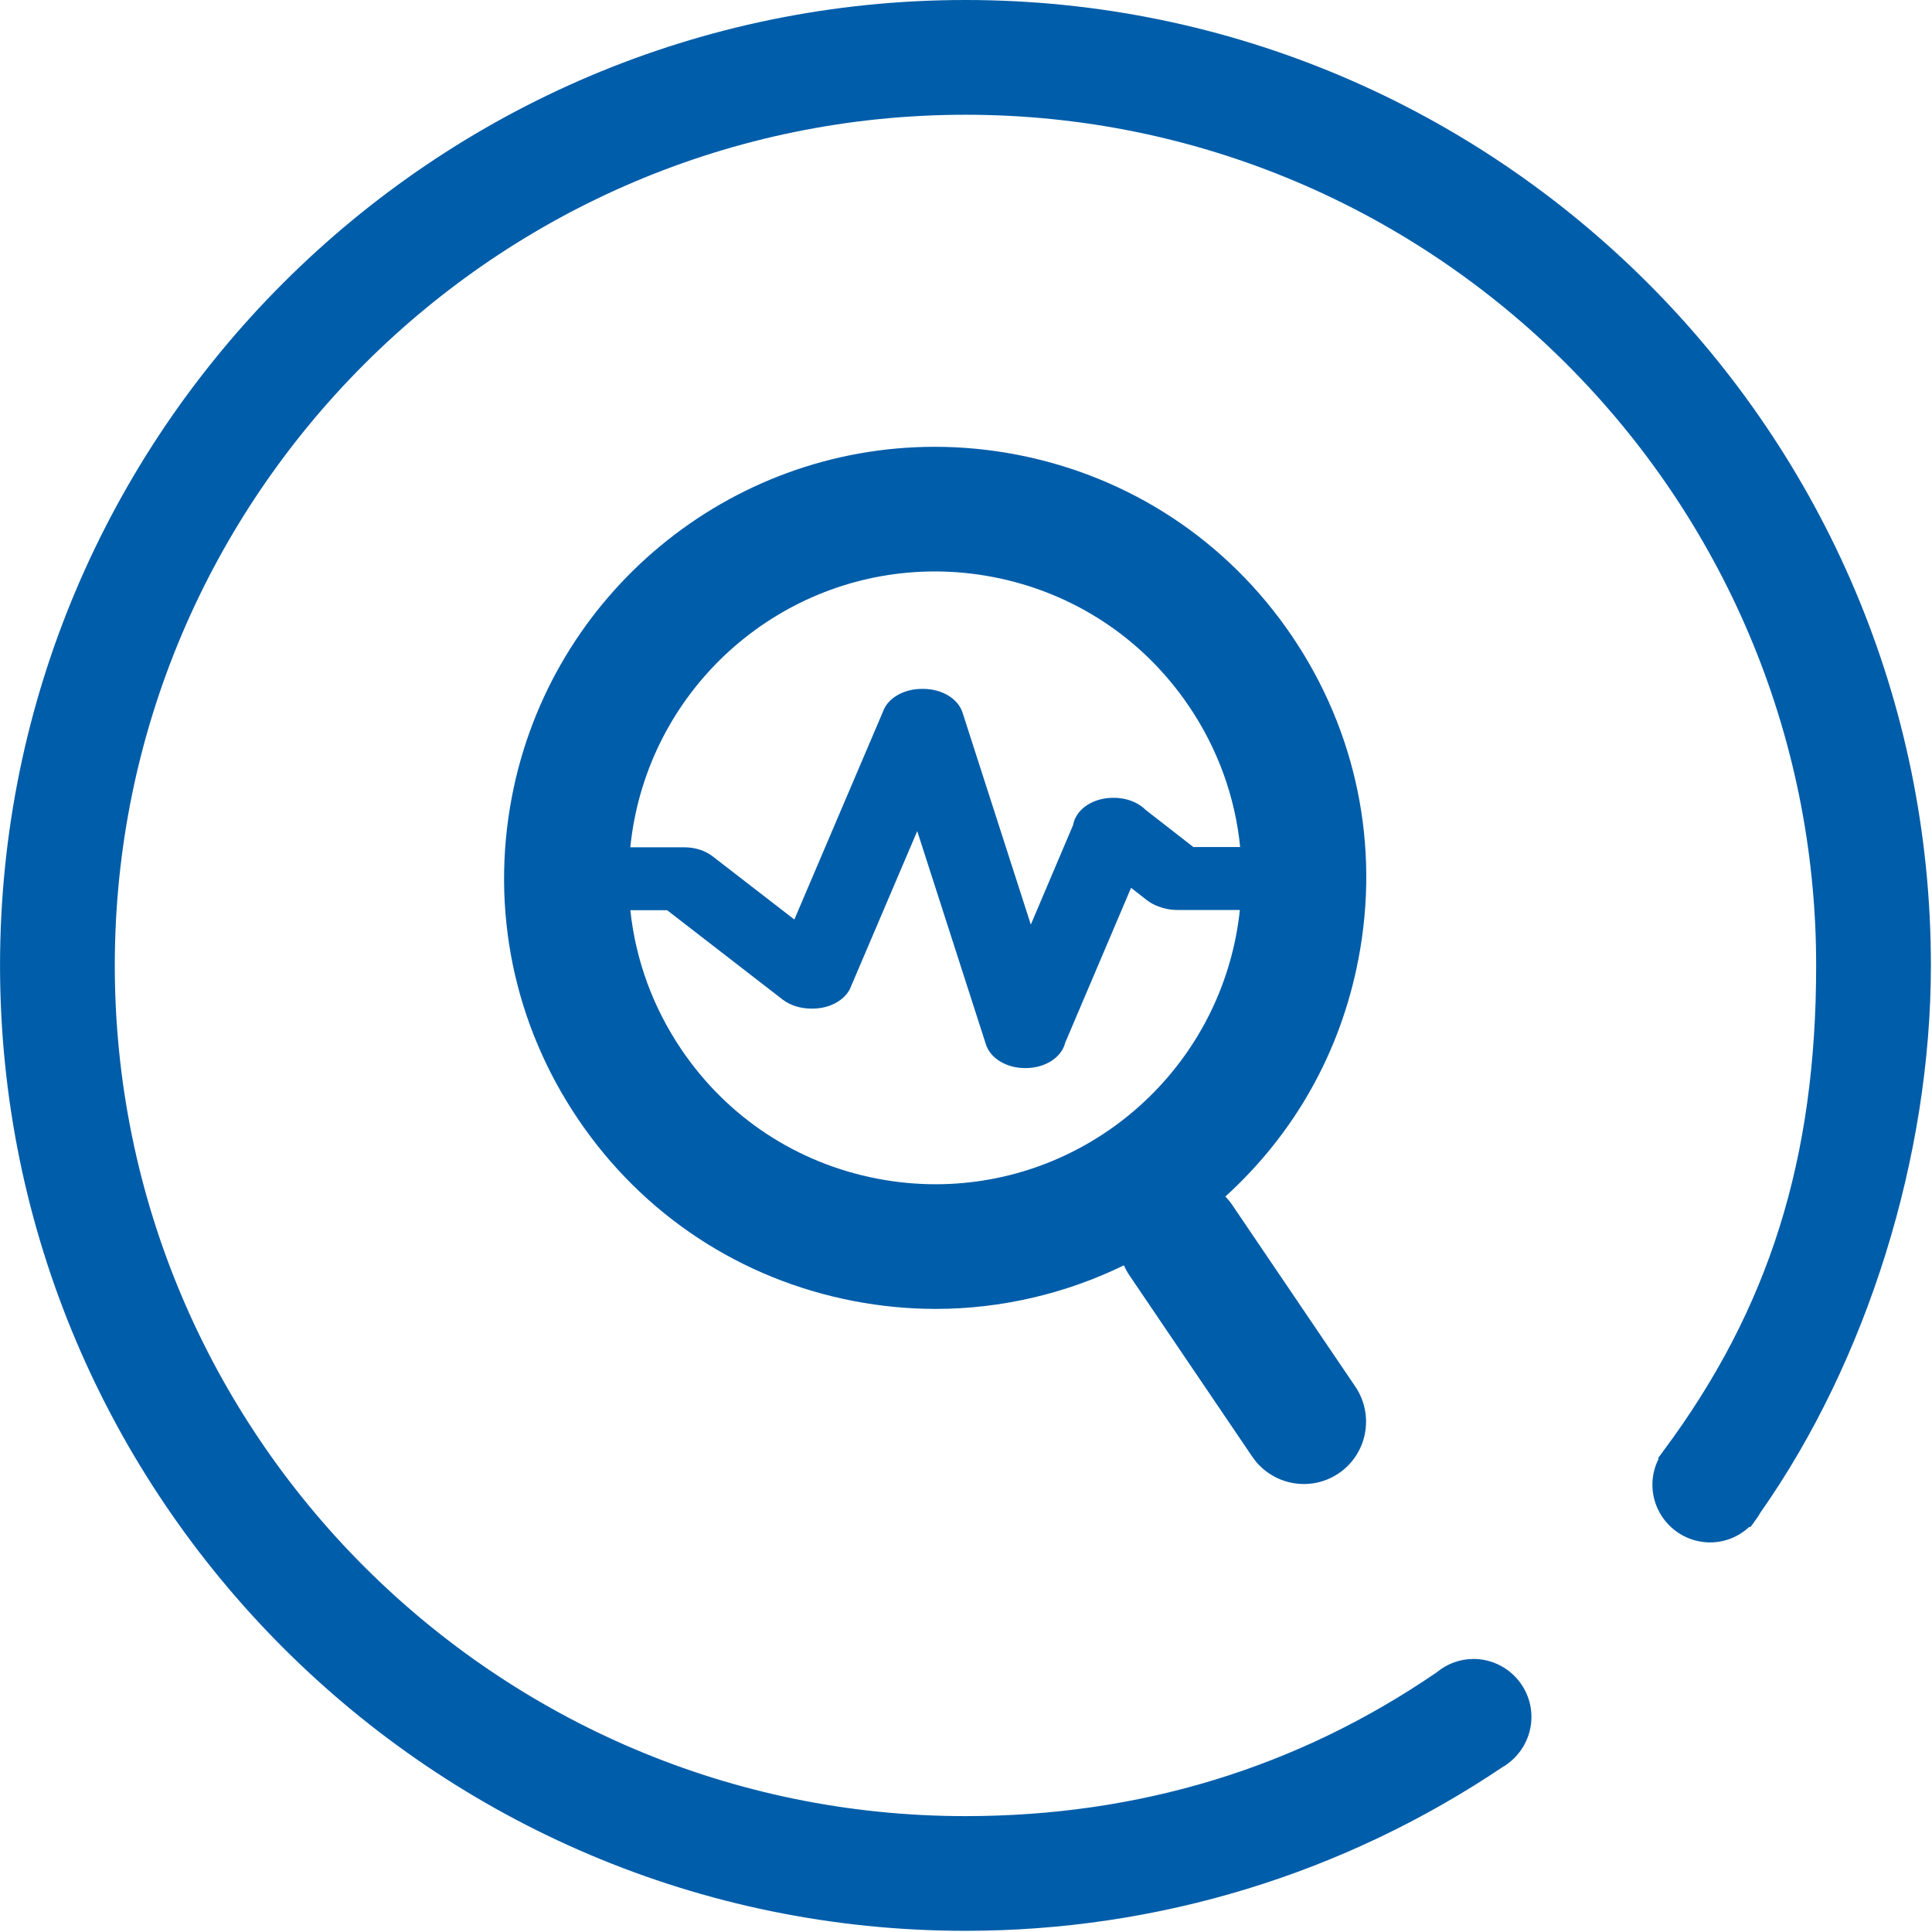
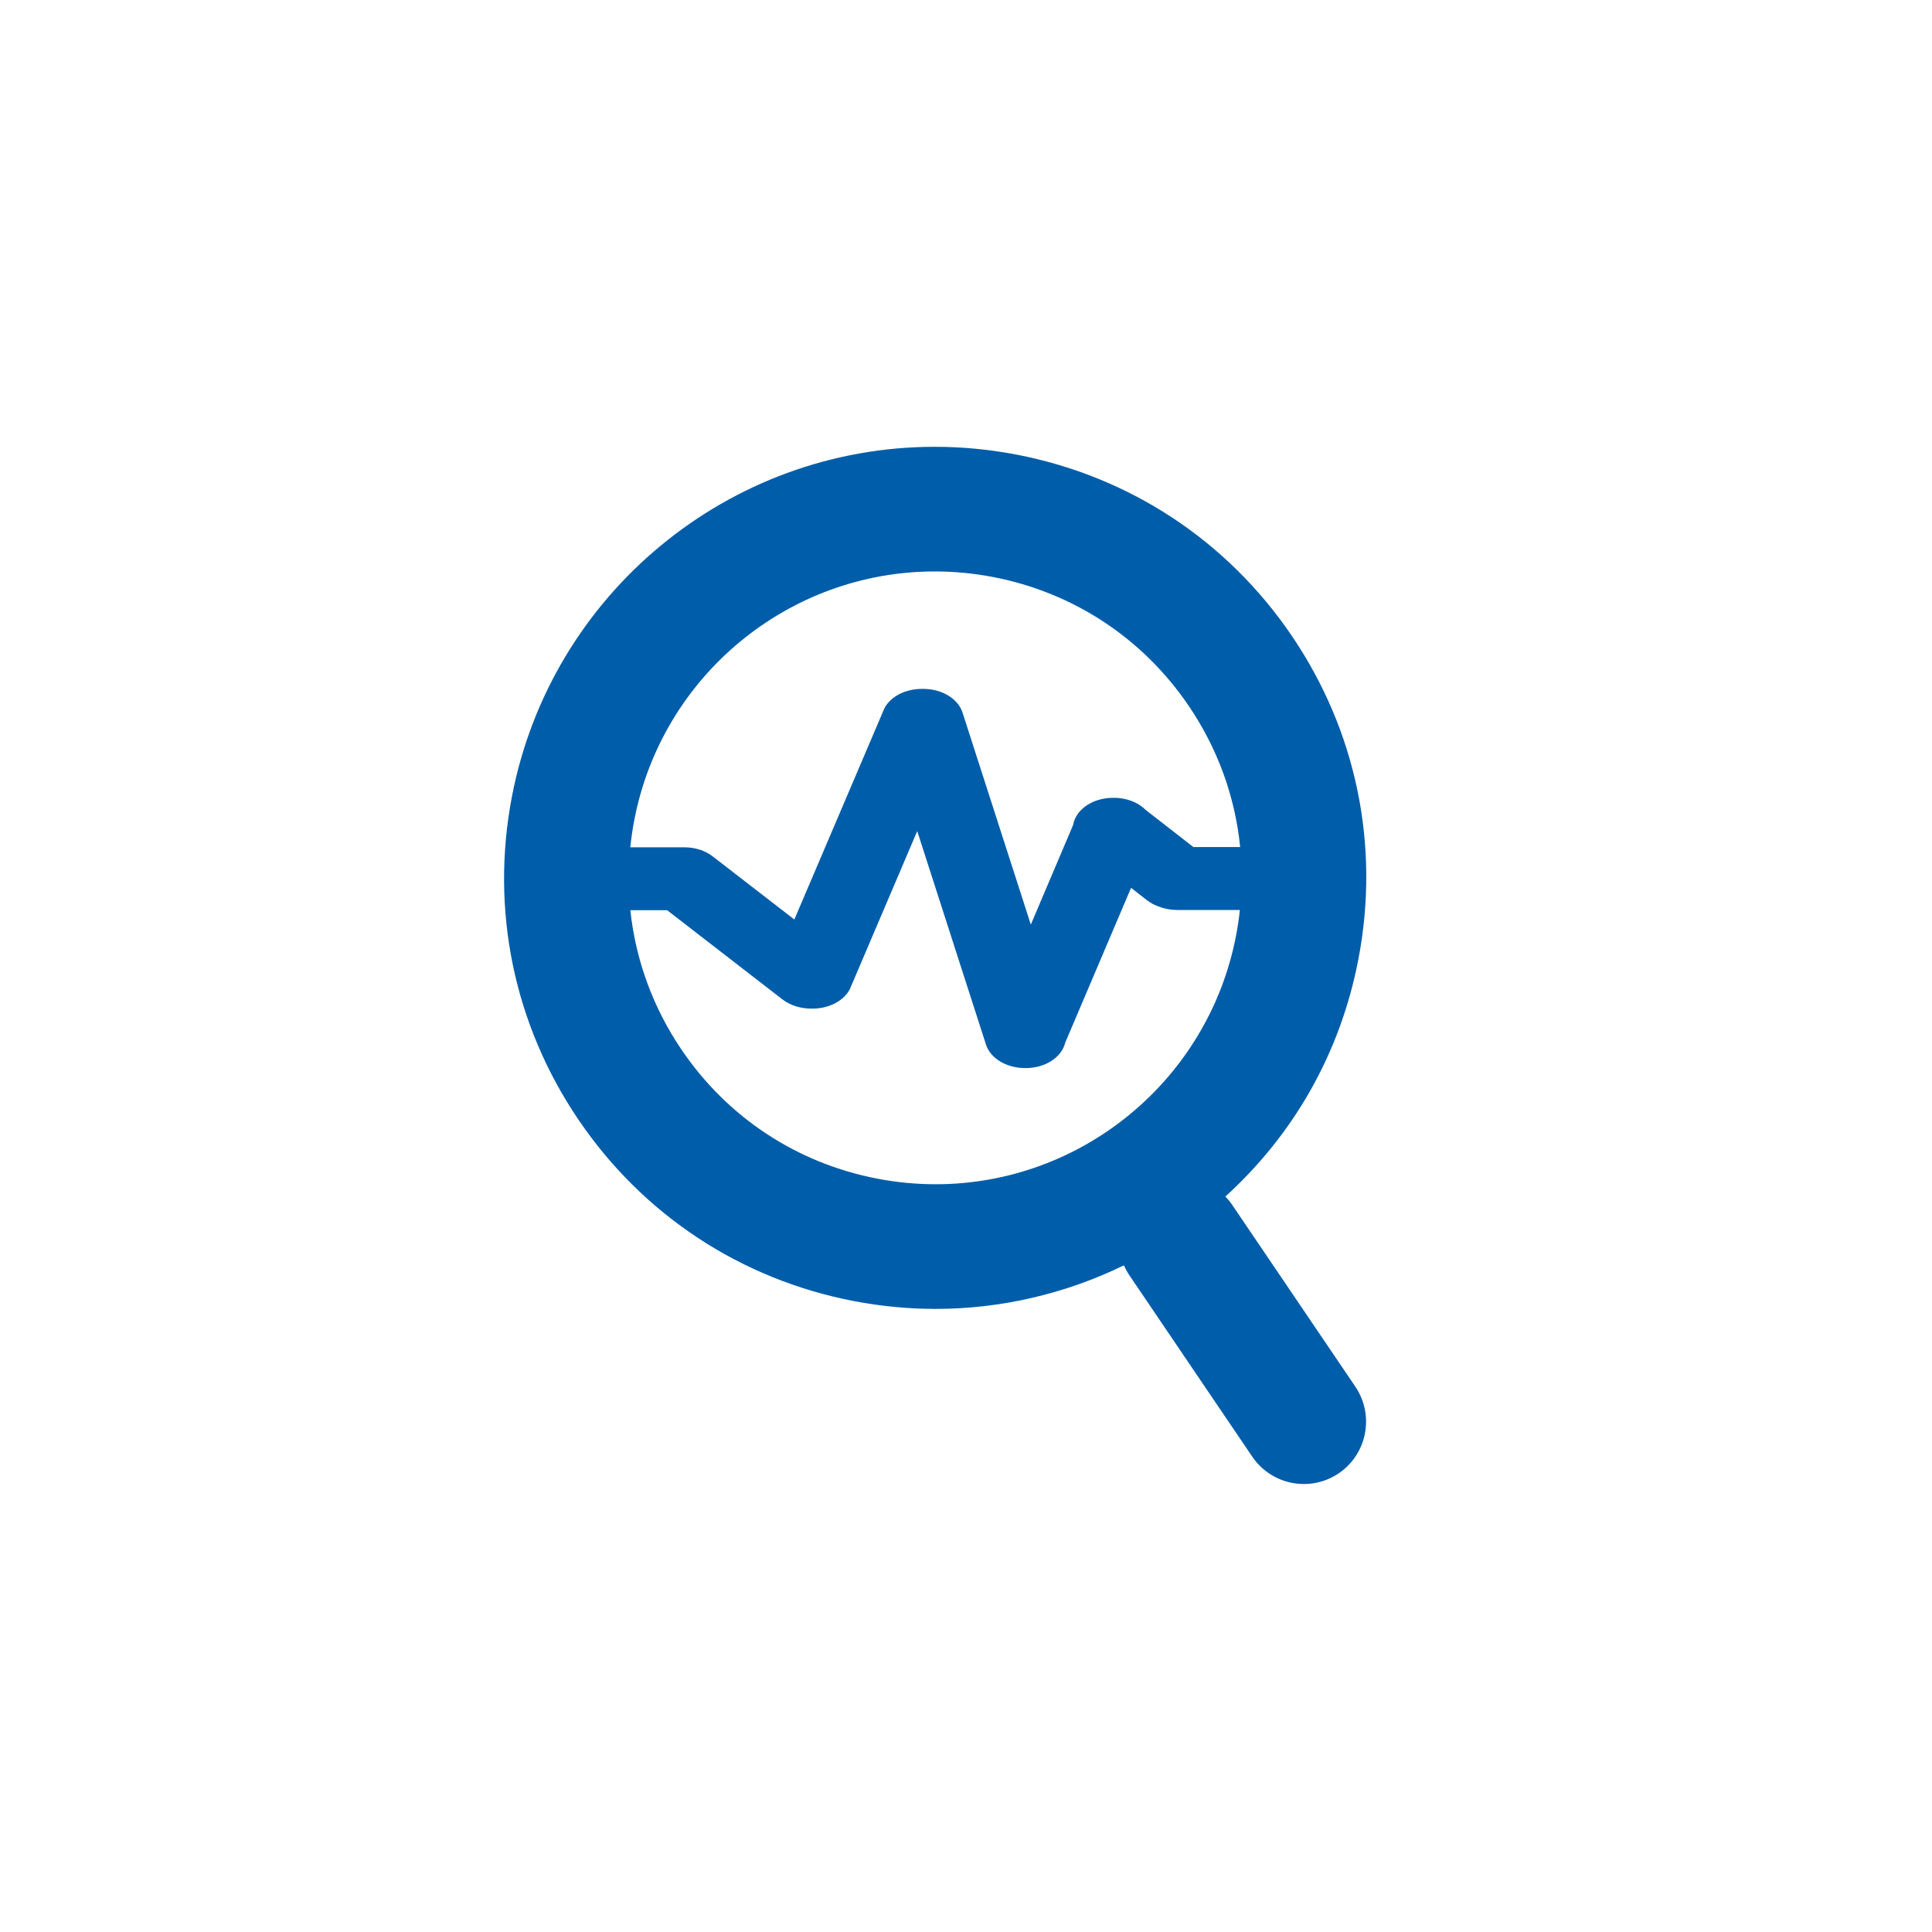
<svg xmlns="http://www.w3.org/2000/svg" t="1584178204203" class="icon" viewBox="0 0 1024 1024" version="1.1" p-id="23101" width="48" height="48">
  <defs>
    <style type="text/css" />
  </defs>
  <path d="M719.98 508.365c11.525-59.92-0.985-120.738-35.224-171.252-34.233-50.504-86.079-84.656-145.993-96.165-14.302-2.743-28.873-4.134-43.308-4.134-109.22 0-203.476 77.961-224.12 185.371-11.508 59.917 1.005 120.73 35.238 171.24 34.232 50.512 86.081 84.667 145.994 96.172 14.324 2.754 28.917 4.15 43.373 4.15 34.381 0 68.74-7.972 99.755-23.098 0.79 1.81 1.746 3.557 2.866 5.231l65.144 96.153c6.159 9.096 16.403 14.526 27.399 14.526 6.594 0 12.973-1.96 18.437-5.665 15.07-10.192 19.04-30.779 8.846-45.902l-65.118-96.116c-1.141-1.698-2.412-3.263-3.809-4.688C686.243 600.782 710.58 557.404 719.98 508.365zM632.508 448.947l-25.295-19.683c-3.426-3.454-8.412-5.677-14.014-6.262-0.996-0.121-2.073-0.166-3.174-0.14l-0.063 0c-5.038 0-9.907 1.362-13.687 3.817-4.117 2.639-6.822 6.484-7.529 10.65l-22.391 52.726-36.26-112.569c-2.46-7.276-10.987-12.357-20.736-12.357l-0.382 0.003-0.362-0.003c-8.699 0-16.456 3.961-19.763 10.091l-0.112 0.206-47.719 111.935-43.287-33.464c-4.014-3.1-9.354-4.806-15.035-4.806l-28.629 0c0.49-4.817 1.185-9.637 2.11-14.451 14.682-76.347 81.673-131.761 159.294-131.761 10.271 0 20.641 0.993 30.819 2.947 42.594 8.178 79.457 32.458 103.799 68.366 15.369 22.67 24.572 48.257 27.213 74.757L632.508 448.947zM353.599 482.433l61.244 47.371c4.051 3.08 9.444 4.777 15.181 4.777l0.207-0.001 0.422 0.004c8.617 0 16.334-3.96 19.66-10.089l0.115-0.212 35.725-83.791 36.47 113.255c2.422 7.275 10.917 12.356 20.659 12.356l0.371 0.001c10.317 0 19.001-5.615 20.92-13.436l34.913-82.101 8.484 6.611c1.81 1.397 3.846 2.497 6.052 3.27 3.115 1.234 6.446 1.859 9.906 1.859l33.232 0c-0.488 4.535-1.154 9.072-2.025 13.6-14.684 76.353-81.662 131.77-159.259 131.77-10.276 0-20.649-0.994-30.834-2.951-42.6-8.17-79.467-32.446-103.804-68.354-15.206-22.435-24.384-47.728-27.137-73.94L353.599 482.433z" p-id="23102" fill="#005da9" />
-   <path d="M511.72 0c-282.153 0-511.699 229.537-511.699 511.675 0 282.154 229.546 511.703 511.699 511.703 102.08 0 200.772-30.181 285.421-87.286l0.169-0.001 1.324-0.935c8.177-5.777 13.059-15.176 13.059-25.143 0-16.947-13.801-30.732-30.765-30.732-7.012 0-13.888 2.503-19.393 7.056-73.768 50.595-157.812 76.246-249.815 76.246-248.615 0-450.878-202.275-450.878-450.907 0-248.603 202.263-450.856 450.878-450.856 248.616 0 450.88 202.252 450.88 450.856 0 102.71-24.974 182.082-80.977 257.357l-2.809 3.827 0.325 0.28c-2.186 4.269-3.324 8.953-3.324 13.766 0 16.873 13.741 30.602 30.63 30.602 7.692 0 15.085-2.979 20.755-8.273l0.547 0.182 2.196-3.018c0.103-0.141 0.2-0.281 0.295-0.421 0.04-0.057 0.078-0.115 0.12-0.172 1.042-1.329 1.944-2.702 2.758-4.186 56.546-80.499 90.302-188.865 90.302-289.946C1023.418 229.536 793.871 0 511.72 0z" p-id="23103" fill="#005da9" />
</svg>